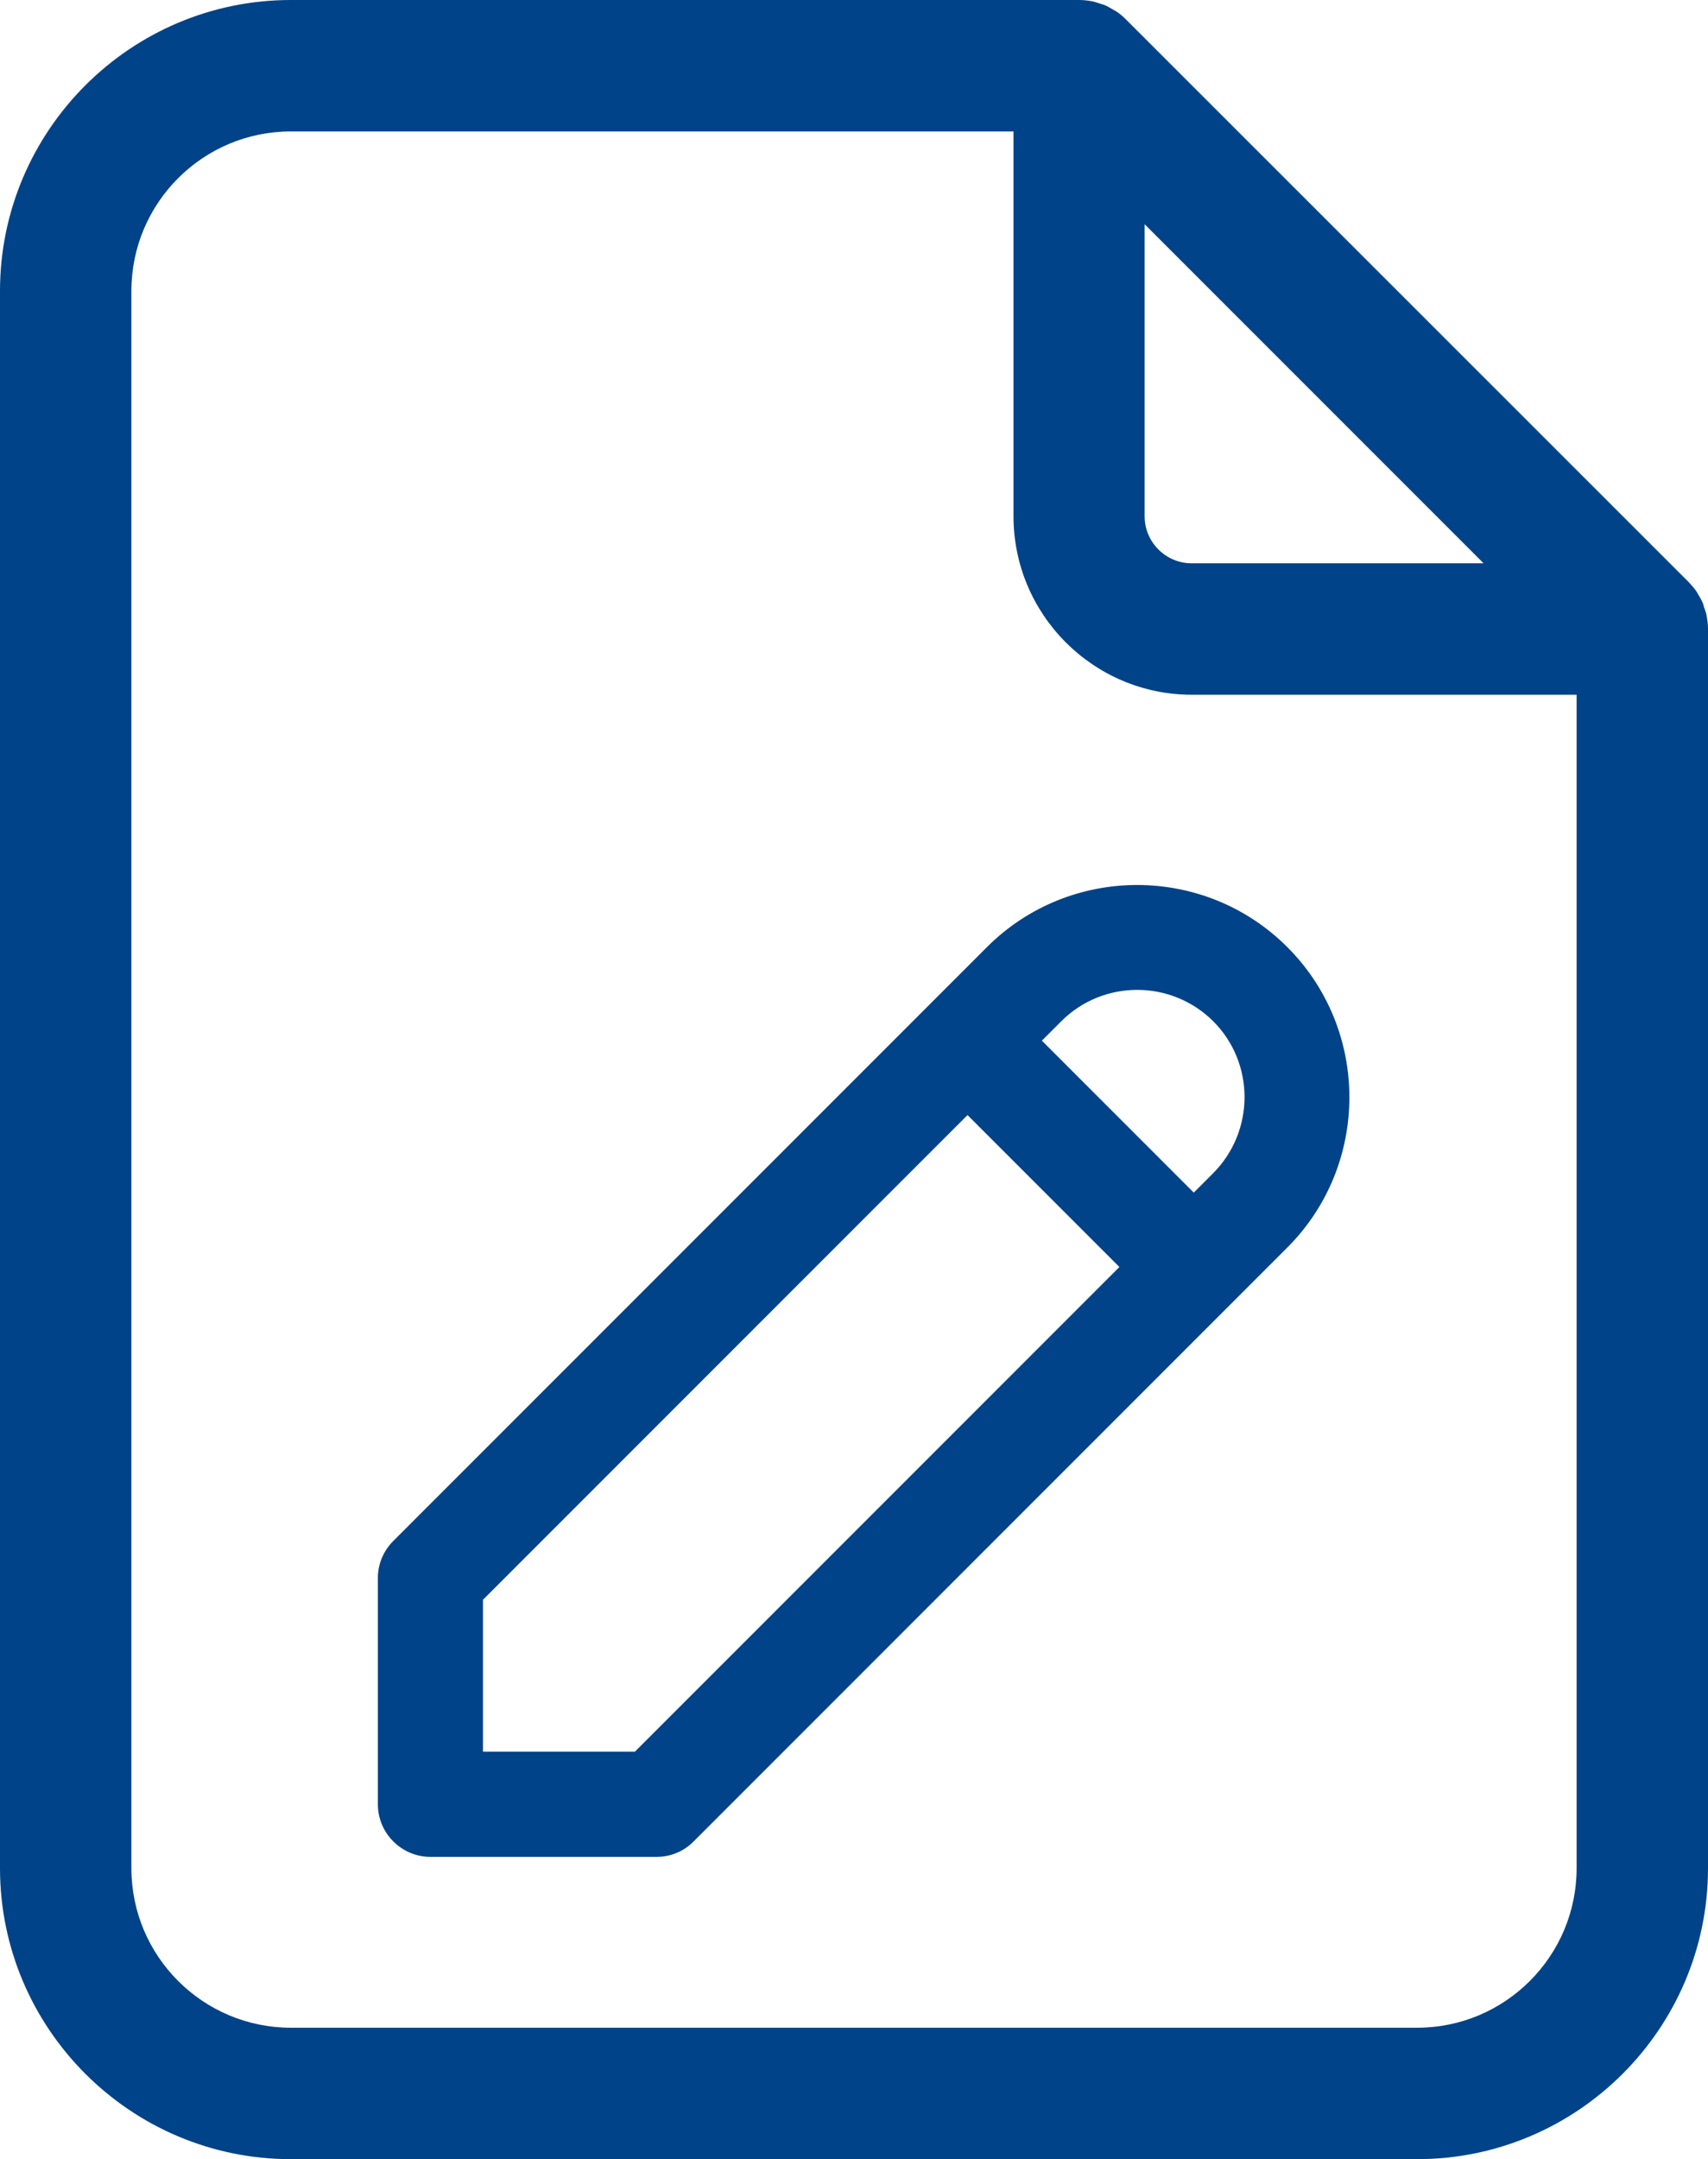
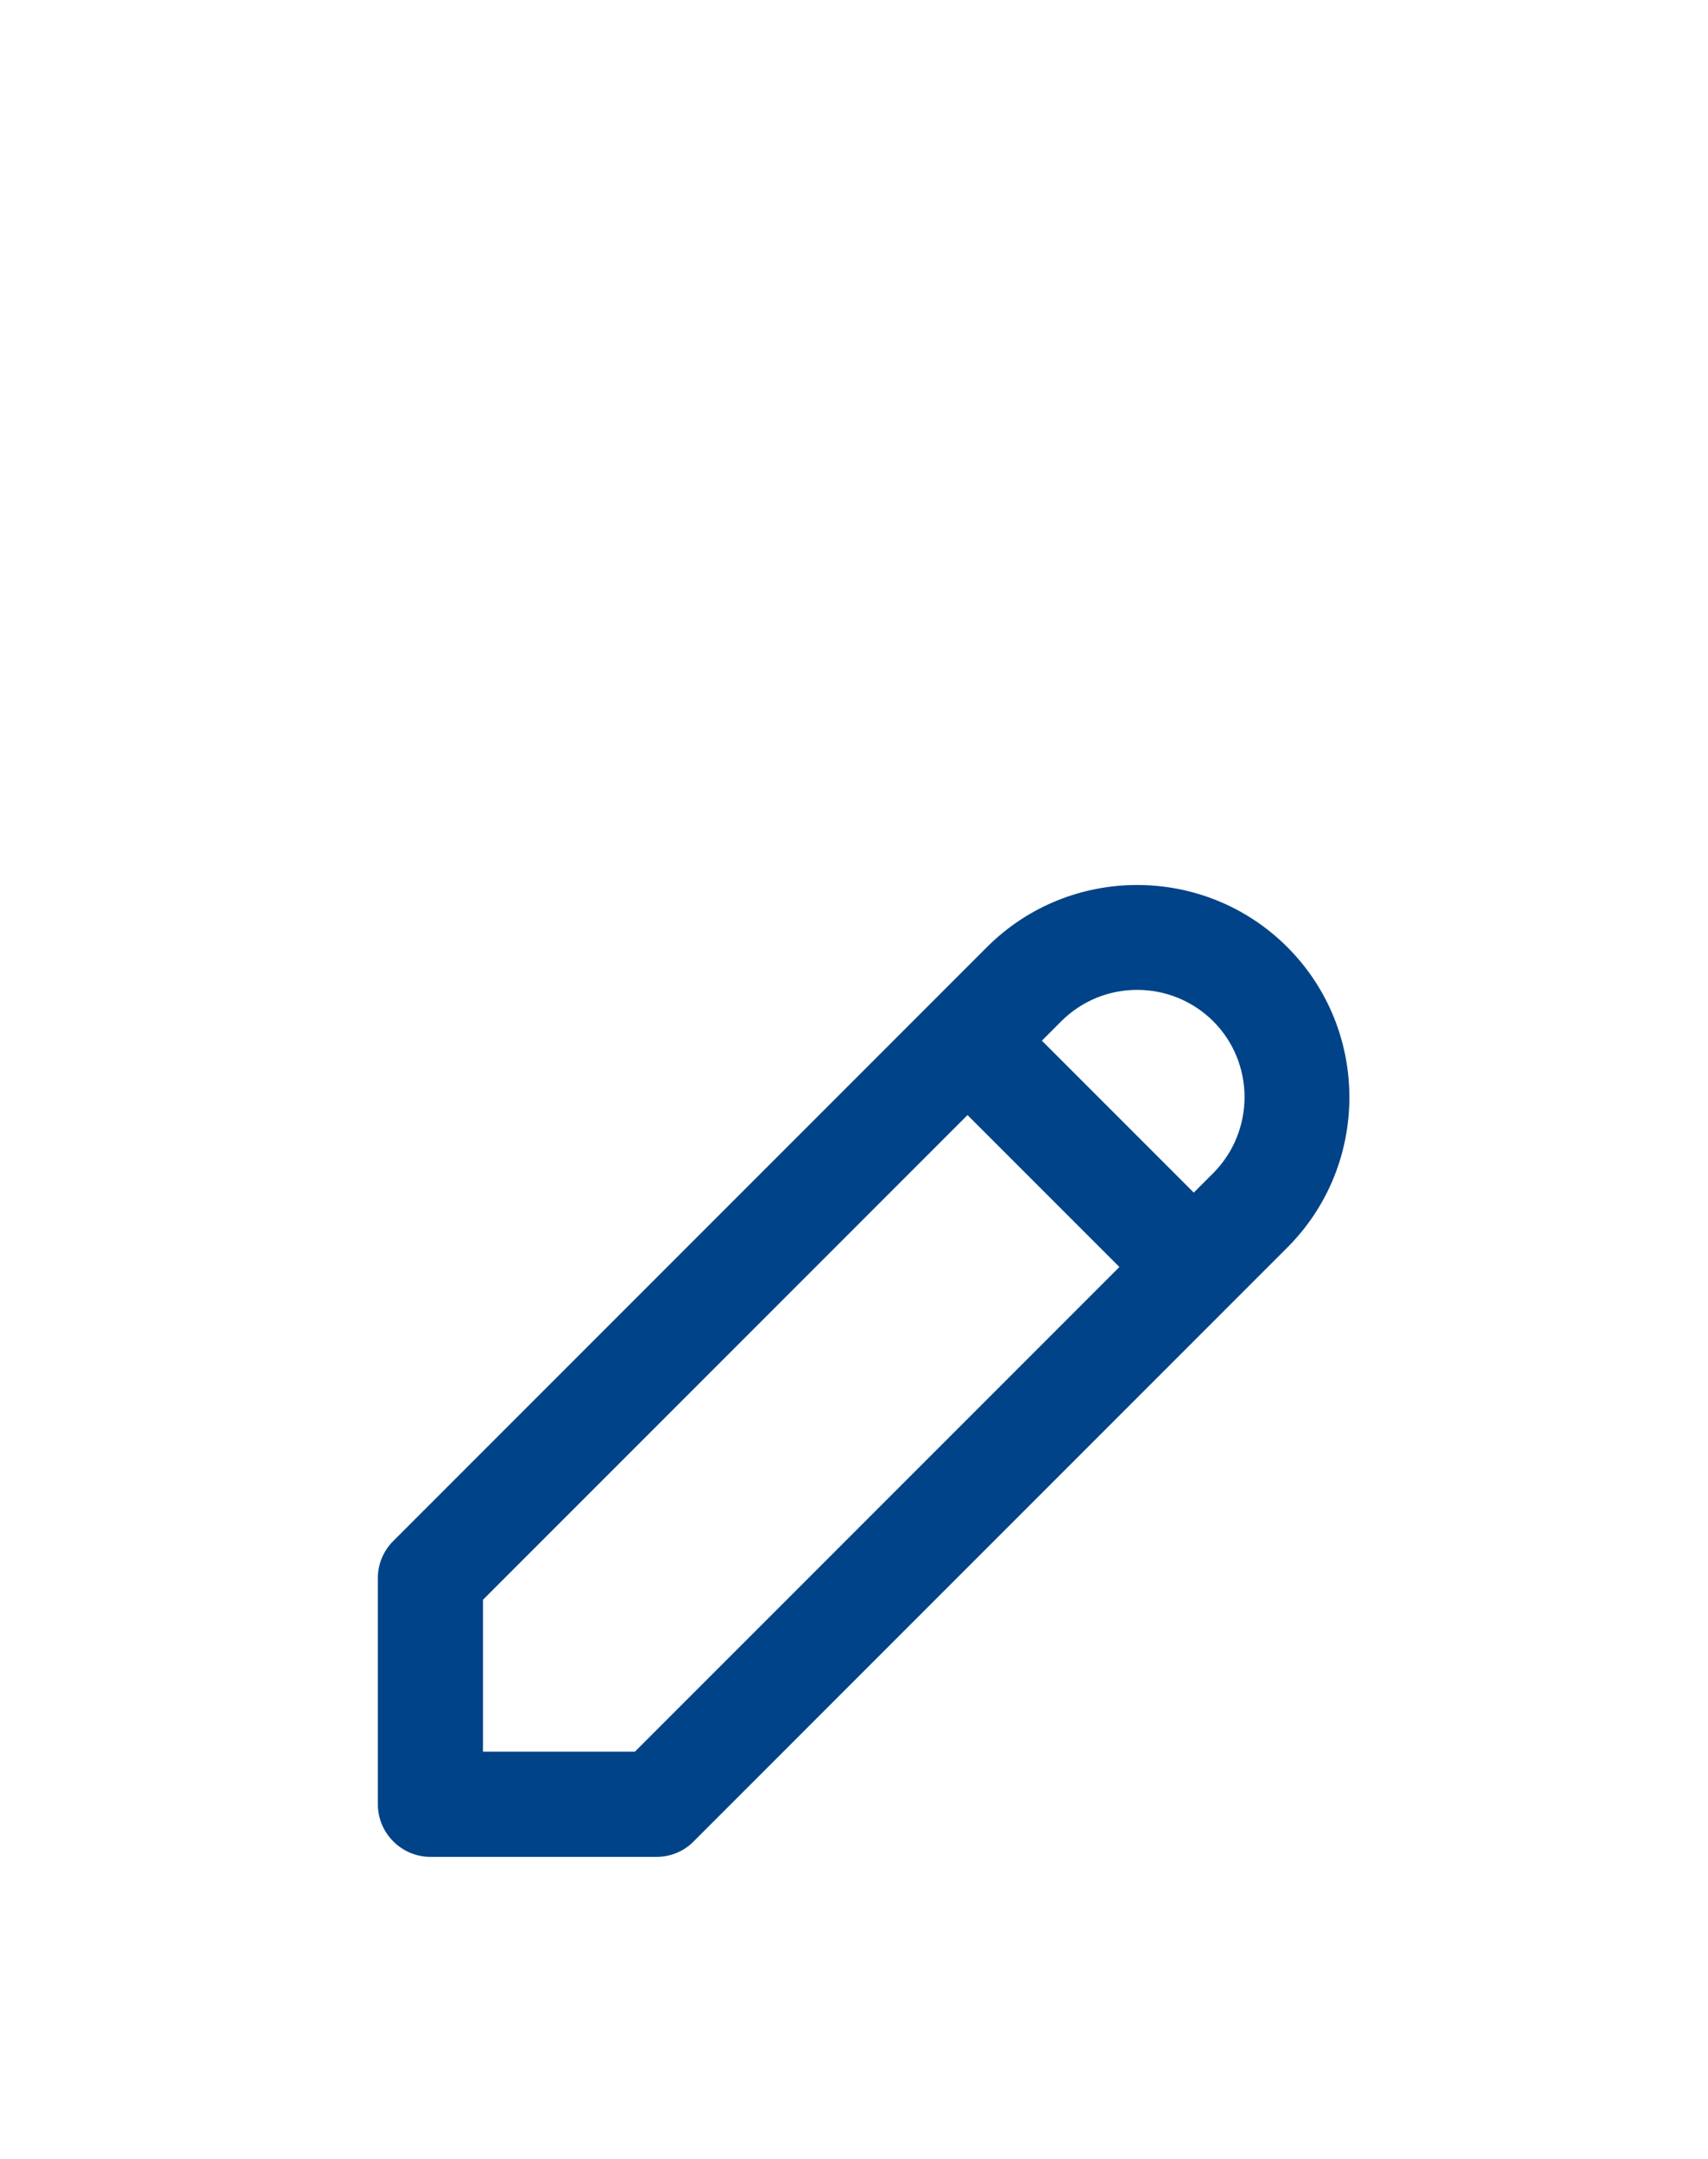
<svg xmlns="http://www.w3.org/2000/svg" id="e6uRMw3BhTG1" viewBox="0 0 65 82.14" shape-rendering="geometricPrecision" text-rendering="geometricPrecision">
  <style>
#e6uRMw3BhTG3_tr {animation: e6uRMw3BhTG3_tr__tr 3000ms linear infinite normal forwards}@keyframes e6uRMw3BhTG3_tr__tr { 0% {transform: translate(14.38px,70.64px) rotate(0deg)} 50% {transform: translate(14.38px,70.64px) rotate(-14.135deg)} 100% {transform: translate(14.38px,70.64px) rotate(0deg)}}
</style>
-   <path d="M64.95,23.43c-.02-.11-.06-.22-.1-.33-.02-.05-.02-.09-.04-.14-.05-.12-.11-.23-.18-.34-.02-.03-.03-.06-.05-.09-.09-.14-.2-.26-.31-.38L42.84,0.73c-.12-.12-.24-.22-.38-.31-.04-.02-.08-.04-.11-.06-.1-.06-.2-.12-.32-.17-.05-.02-.11-.03-.16-.05-.1-.03-.2-.07-.3-.09-.16-.03-.33-.05-.49-.05h-30.01C4.97,0,0,4.97,0,11.07v60c0,6.1,4.97,11.07,11.07,11.07h42.86c6.1,0,11.07-4.97,11.07-11.07v-47.14c0-.17-.02-.33-.05-.49v-.01ZM43.57,8.54L56.46,21.43h-11.11c-.98,0-1.79-.8-1.79-1.79v-11.11l.01.01Zm10.36,68.6h-42.86C7.72,77.14,5,74.42,5,71.07v-60C5,7.72,7.72,5,11.07,5h27.5v14.64c0,3.74,3.04,6.79,6.79,6.79h14.64v44.64c0,3.35-2.72,6.07-6.07,6.07Z" fill="#004388" />
  <g id="e6uRMw3BhTG3_tr" transform="translate(14.38,70.64) rotate(0)">
    <path d="M47.65,34.78c-3.15-3.15-8.28-3.15-11.43,0l-2.15,2.15c0,0,0,0,0,0s0,0,0,0L13.63,57.37c-.38.38-.59.88-.59,1.41v8.61c0,1.1.9,2,2,2h8.61c.53,0,1.04-.21,1.41-.59L45.5,48.36c0,0,0,0,0,0s0,0,0,0l2.15-2.15c3.15-3.15,3.15-8.28,0-11.43ZM44.83,37.6c1.59,1.59,1.59,4.18,0,5.78l-.74.74-5.78-5.78.74-.74c1.59-1.59,4.18-1.59,5.78,0ZM22.82,65.39h-5.78v-5.78L35.48,41.17l5.78,5.78L22.82,65.39Z" transform="translate(-13.04,-69.39)" fill="#004388" />
  </g>
</svg>